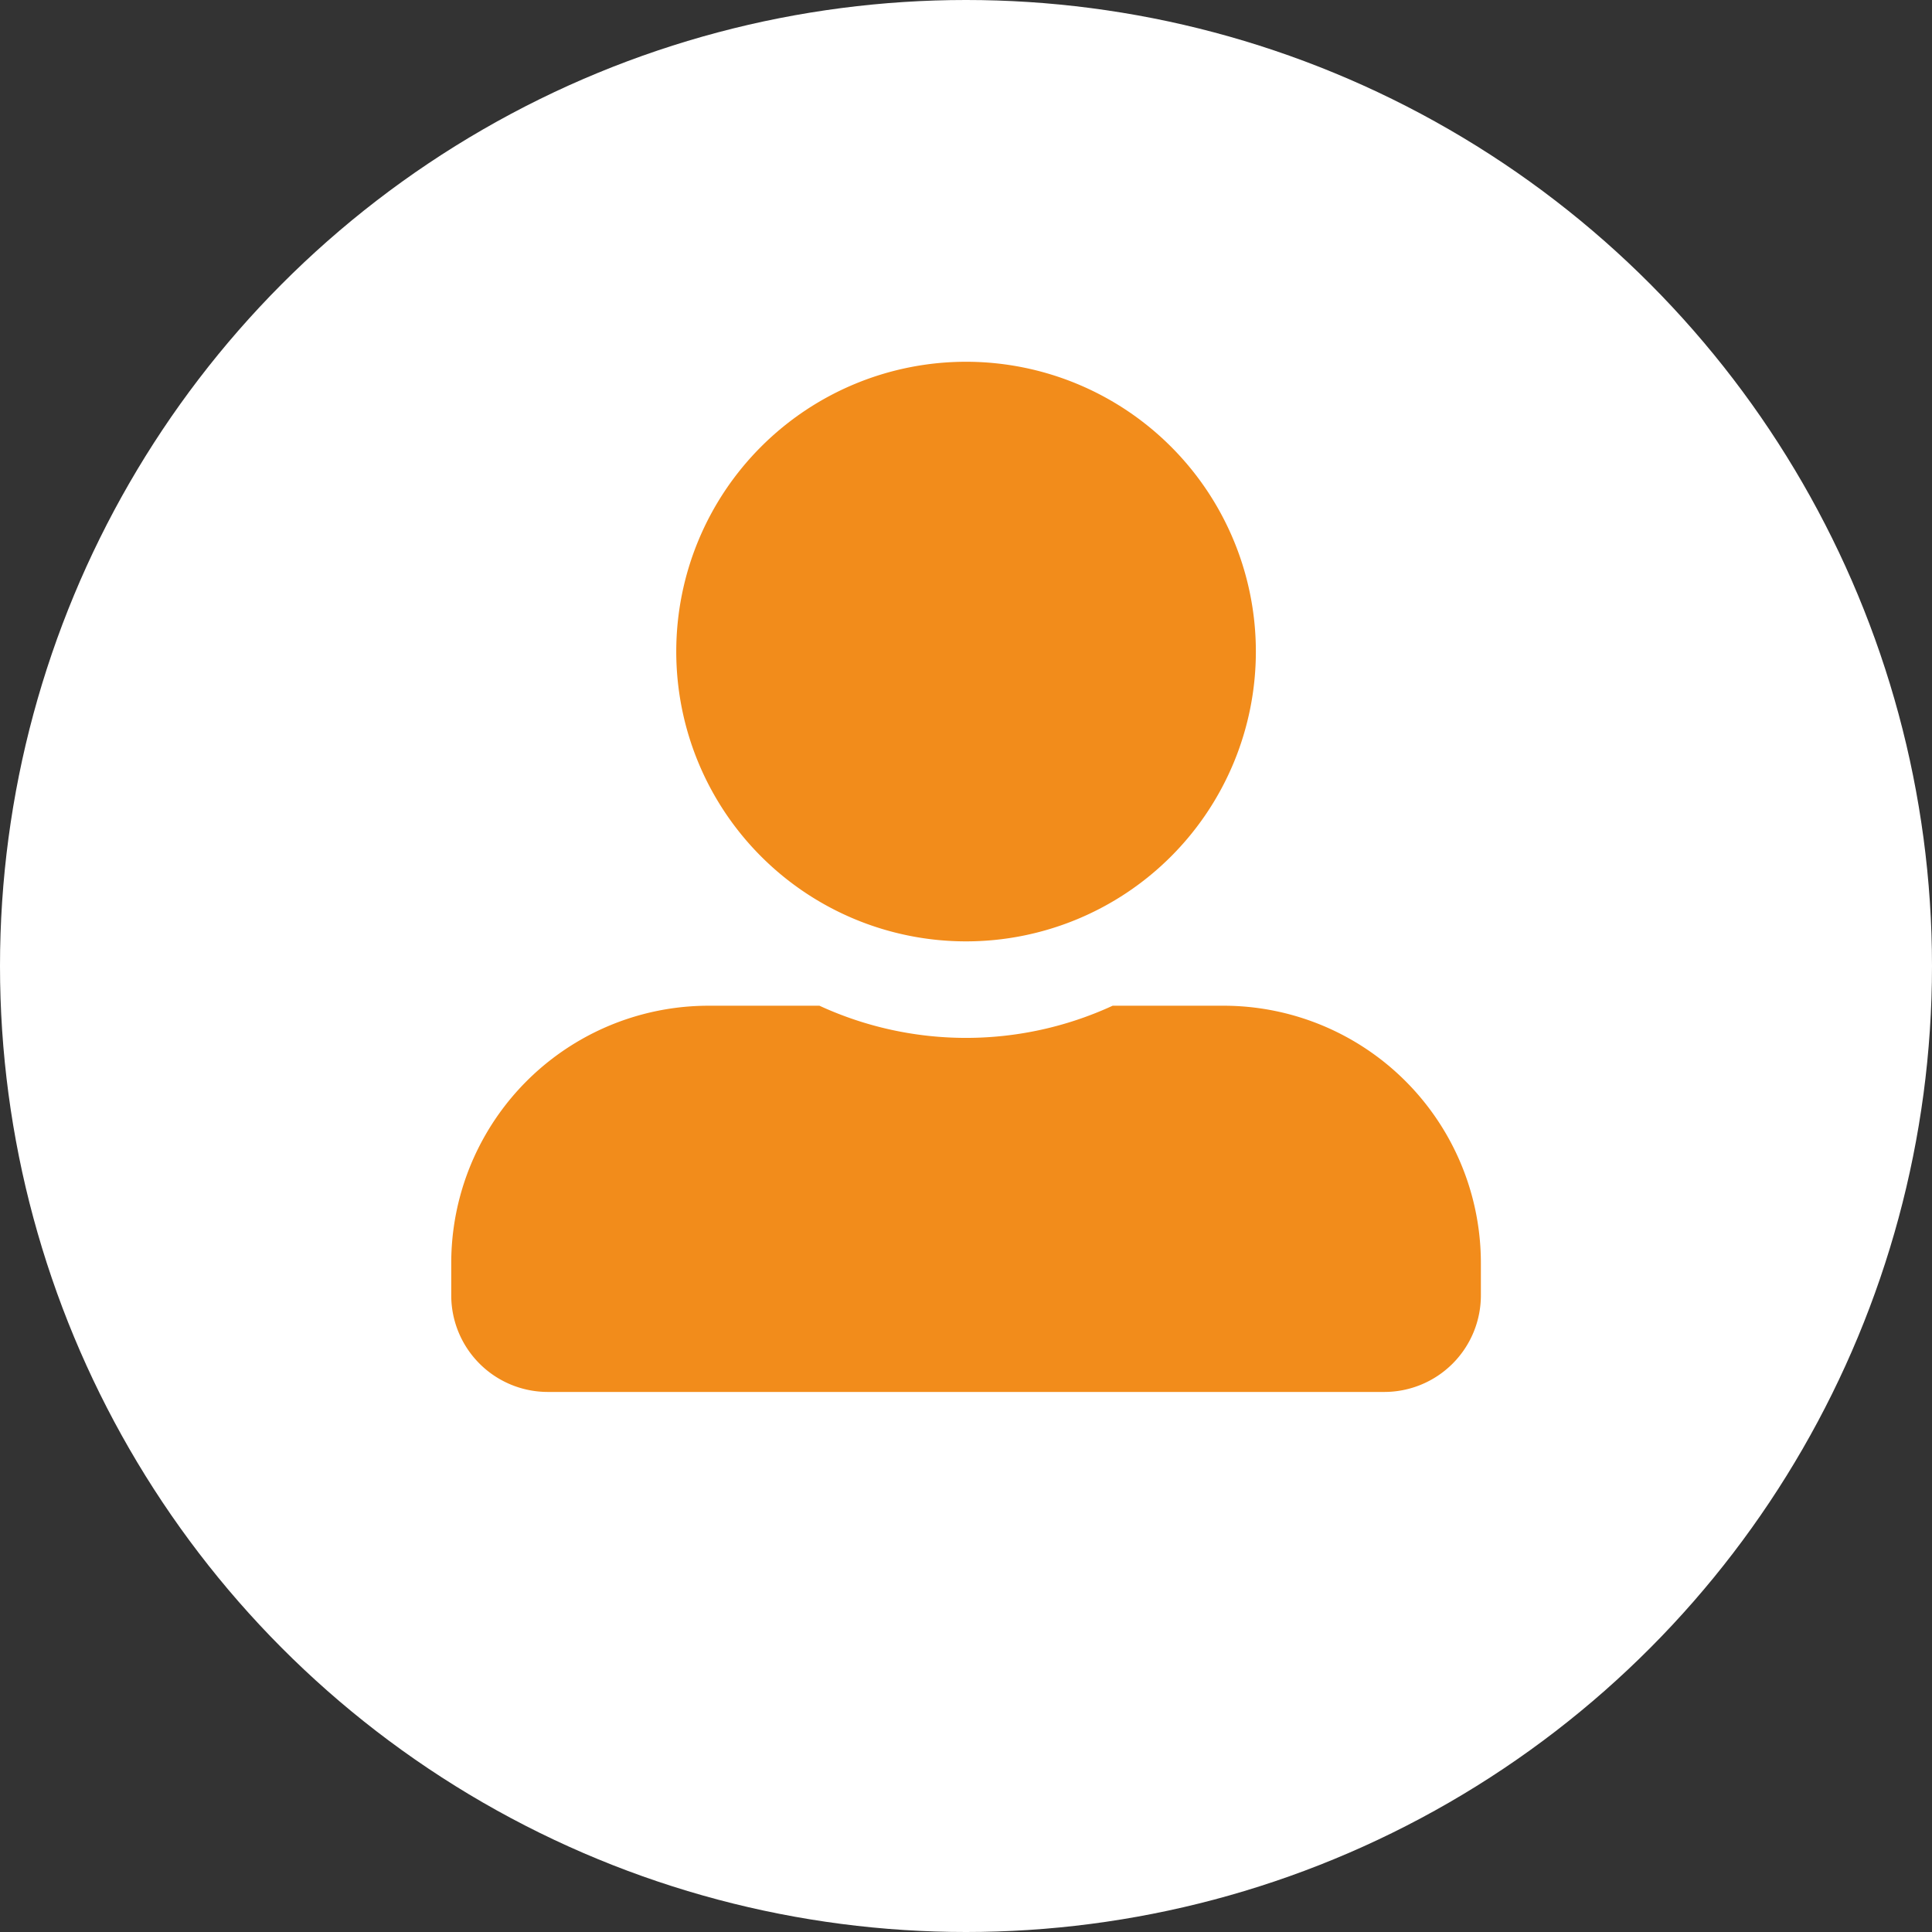
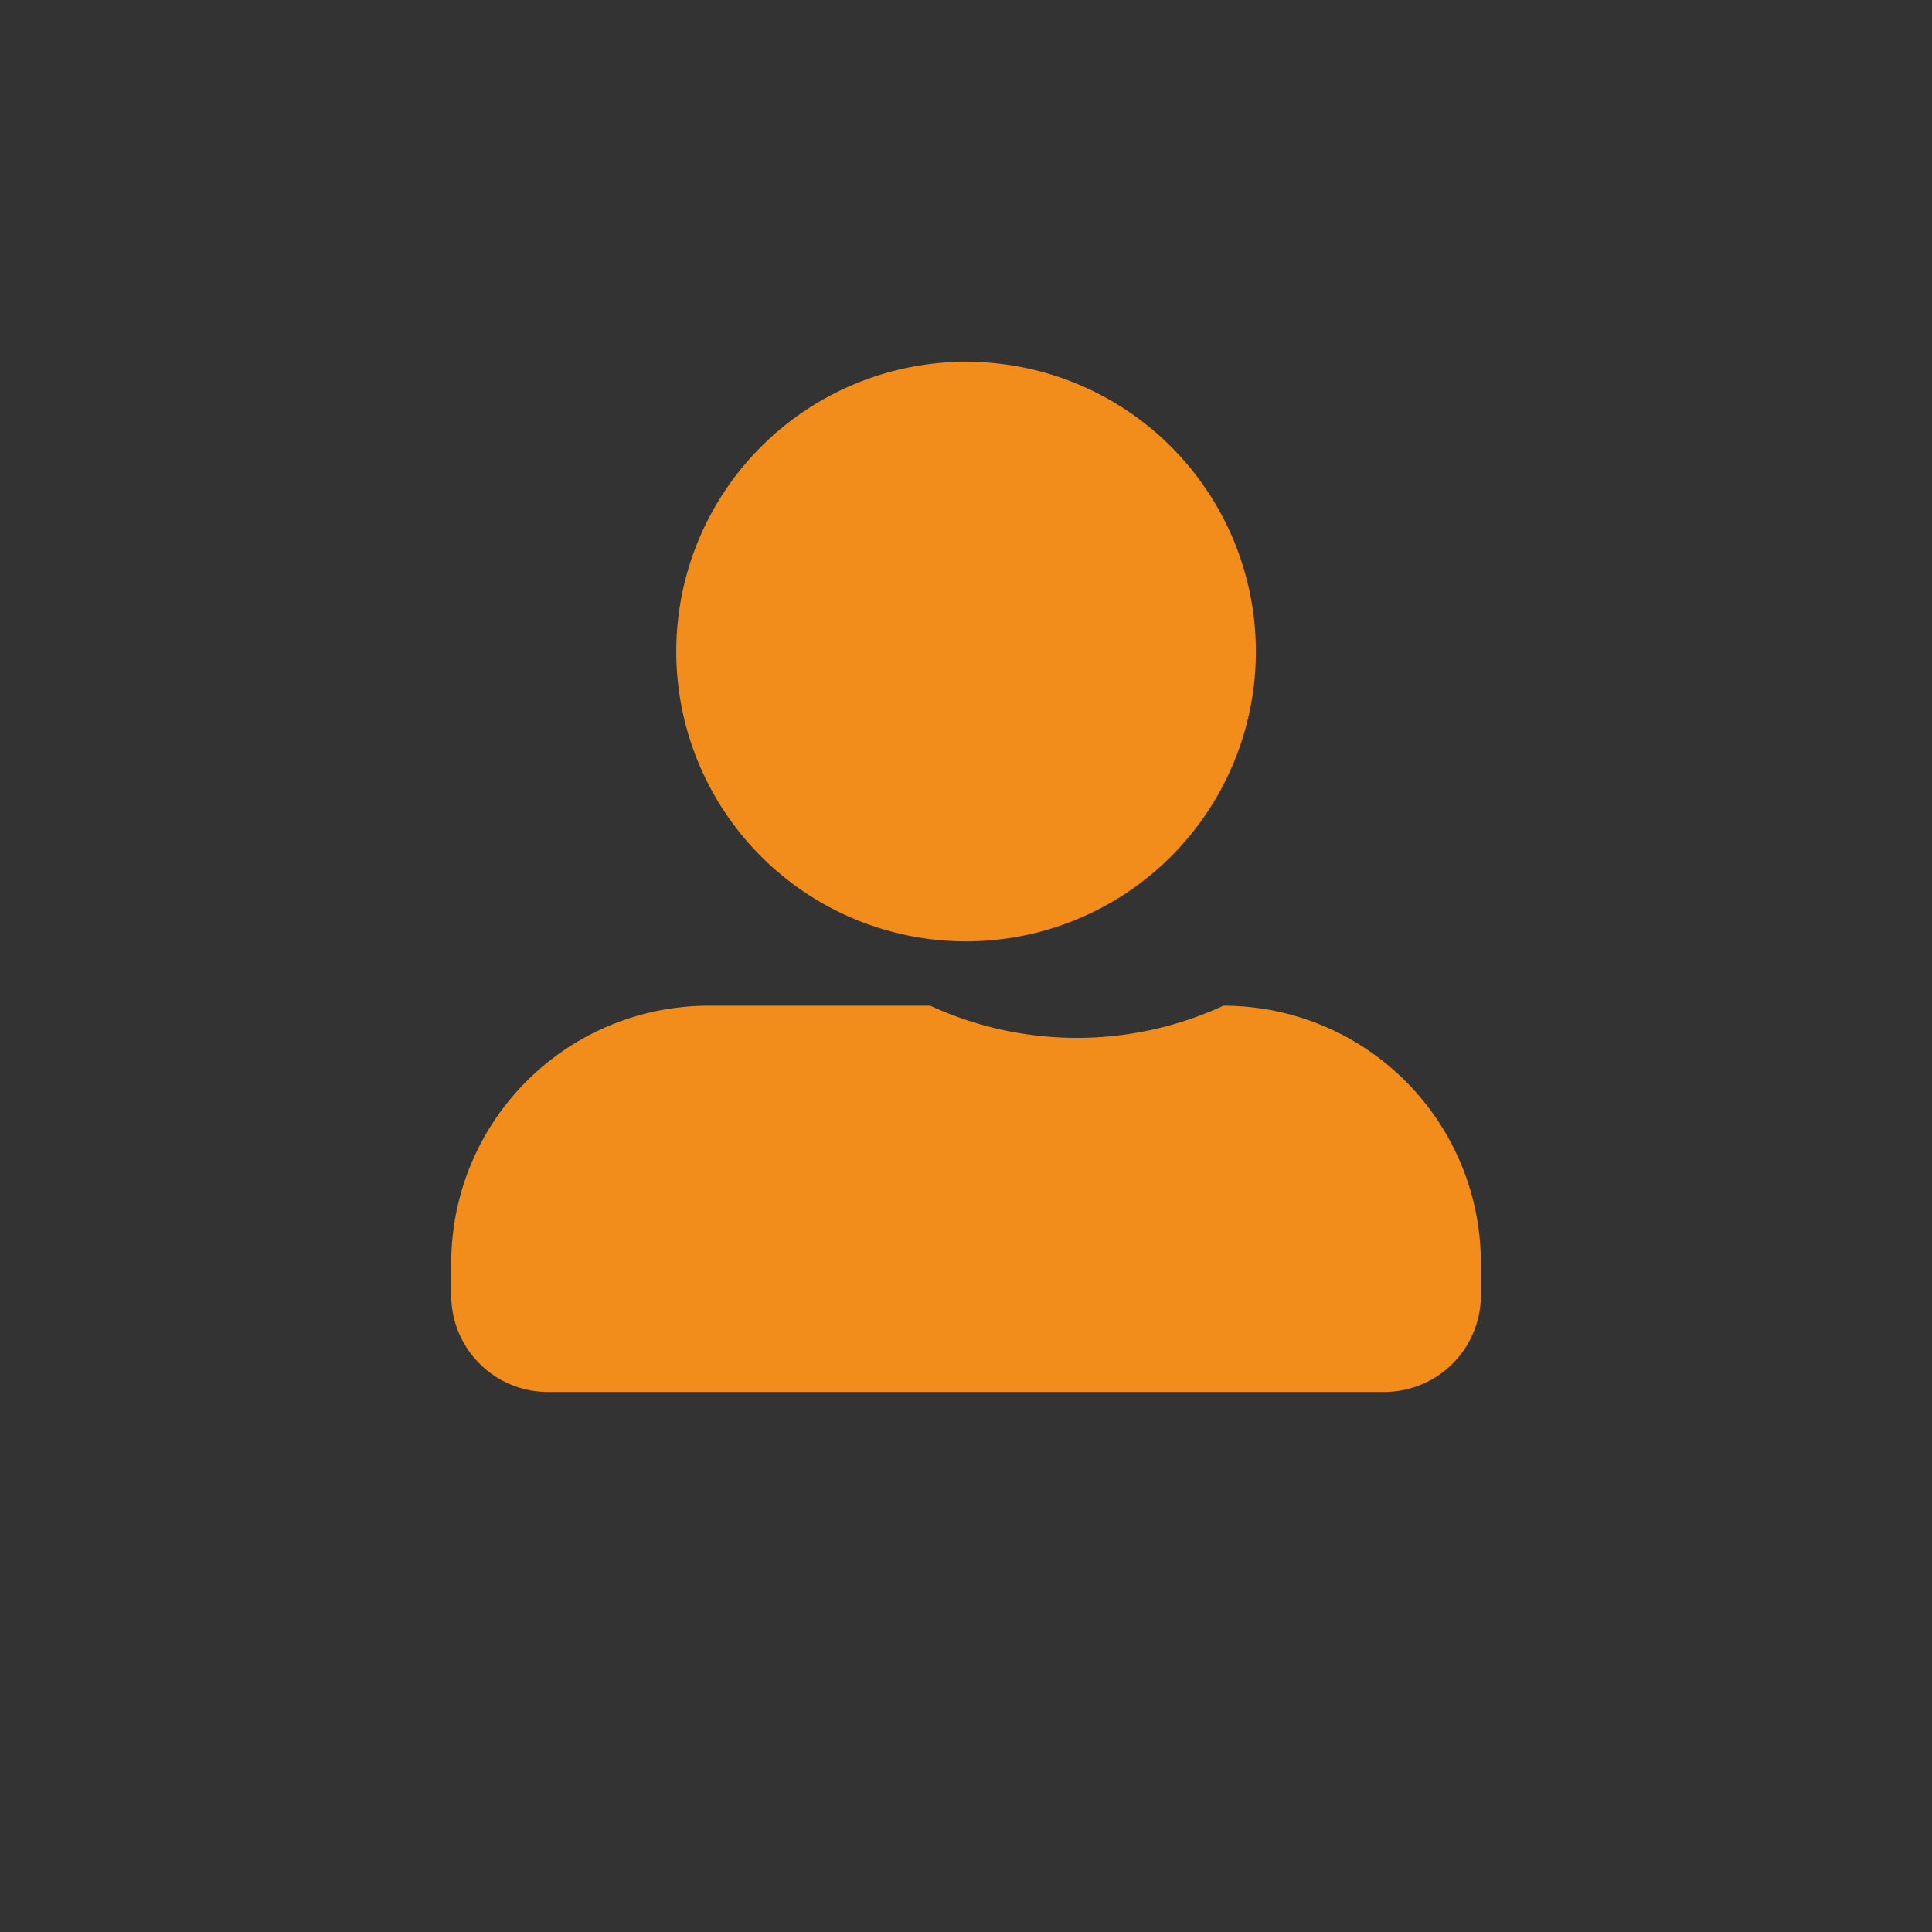
<svg xmlns="http://www.w3.org/2000/svg" width="32" height="32" viewBox="0 0 32 32">
  <rect x="0" y="0" width="32" height="32" fill="#333333" stroke="none" />
  <g id="Groupe_395" data-name="Groupe 395" transform="translate(-882 -885)">
-     <circle id="Ellipse_280" data-name="Ellipse 280" cx="16" cy="16" r="16" transform="translate(882 885)" fill="#fff" />
-     <path id="Icon_awesome-user-alt" data-name="Icon awesome-user-alt" d="M8.527,9.592a4.8,4.8,0,1,0-4.8-4.8A4.8,4.8,0,0,0,8.527,9.592Zm4.263,1.066H10.955a5.8,5.8,0,0,1-4.856,0H4.263A4.263,4.263,0,0,0,0,14.922v.533a1.6,1.6,0,0,0,1.6,1.6H15.454a1.6,1.6,0,0,0,1.6-1.6v-.533A4.263,4.263,0,0,0,12.79,10.658Z" transform="translate(889.474 891)" fill="#f28c1b" />
+     <path id="Icon_awesome-user-alt" data-name="Icon awesome-user-alt" d="M8.527,9.592a4.8,4.8,0,1,0-4.8-4.8A4.8,4.8,0,0,0,8.527,9.592Zm4.263,1.066a5.8,5.8,0,0,1-4.856,0H4.263A4.263,4.263,0,0,0,0,14.922v.533a1.6,1.6,0,0,0,1.6,1.6H15.454a1.6,1.6,0,0,0,1.6-1.6v-.533A4.263,4.263,0,0,0,12.79,10.658Z" transform="translate(889.474 891)" fill="#f28c1b" />
  </g>
</svg>